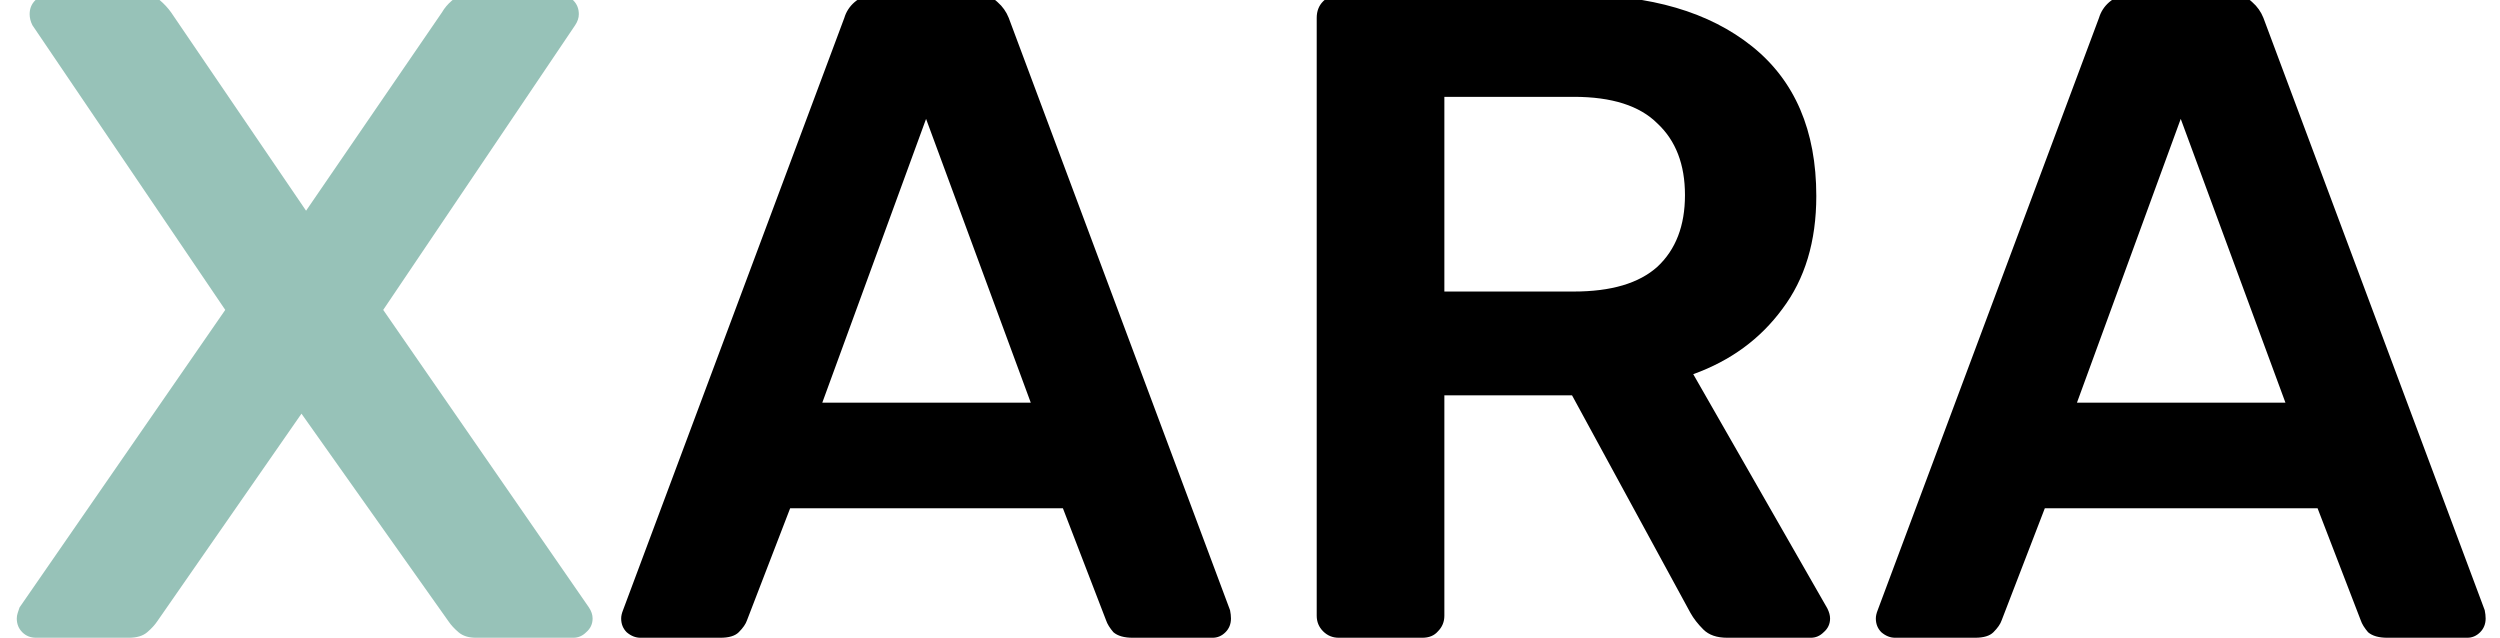
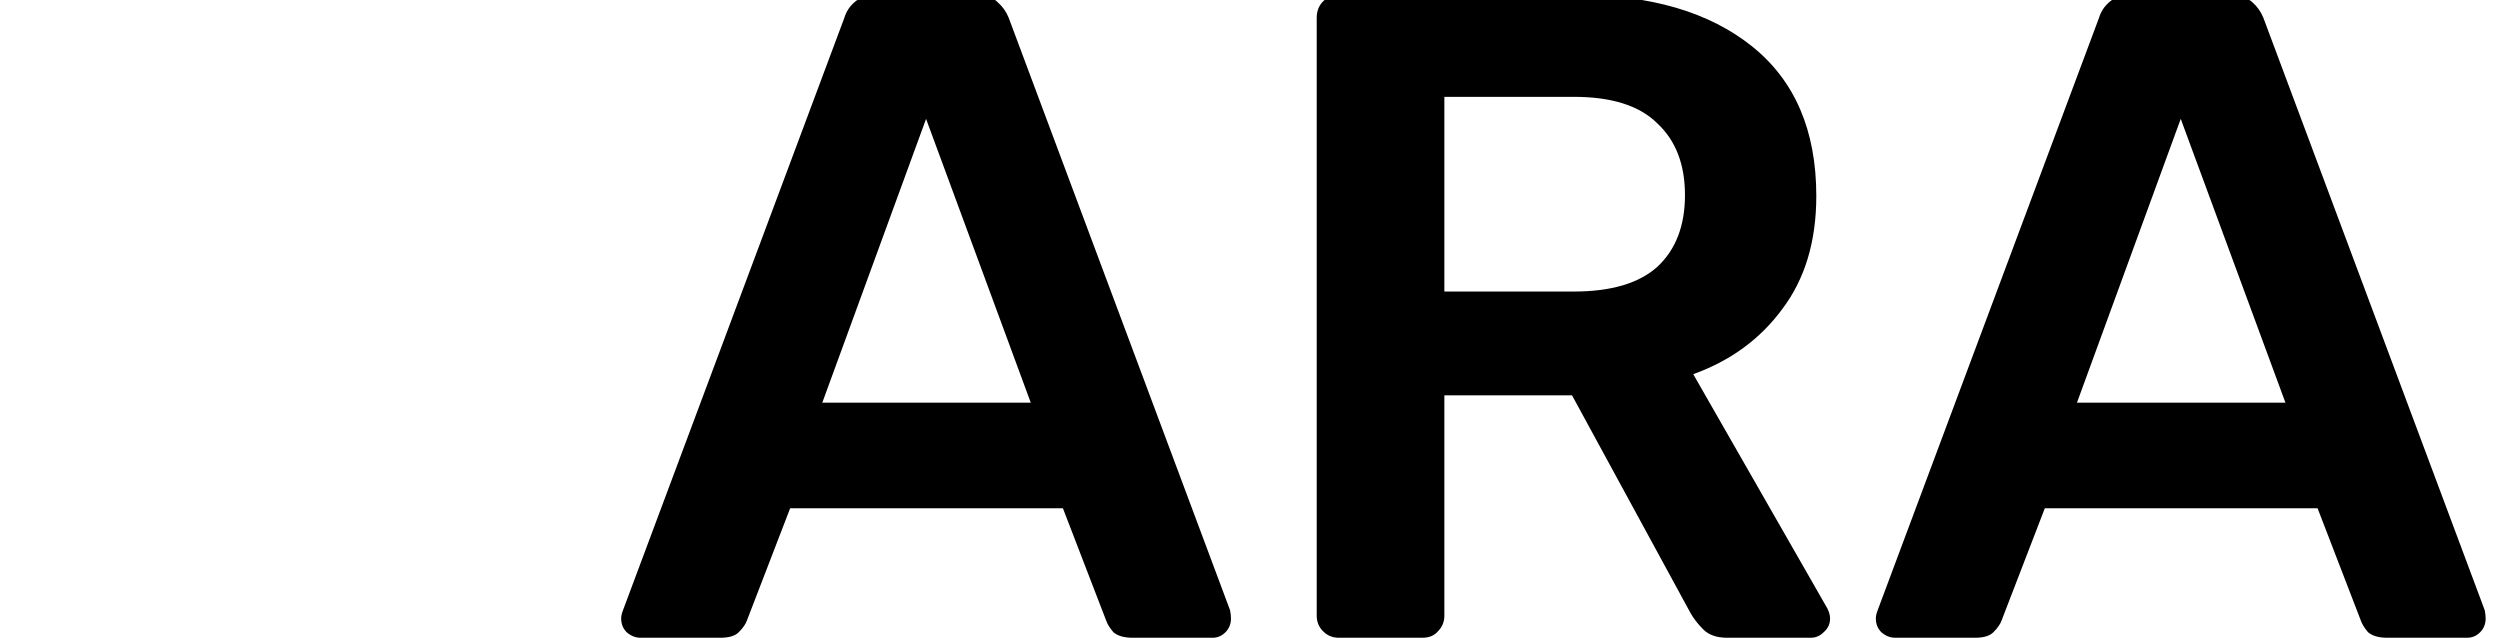
<svg xmlns="http://www.w3.org/2000/svg" width="98" height="25" viewBox="0 0 98 25" fill="none">
  <g clip-path="url(#clip0_12_12)">
-     <path d="M1.414 25C1.198 25 1.018 24.928 0.874 24.784C0.73 24.64 0.658 24.46 0.658 24.244C0.658 24.172 0.67 24.1 0.694 24.028C0.718 23.956 0.742 23.884 0.766 23.812L8.83 12.148L1.27 0.988C1.198 0.844 1.162 0.7 1.162 0.556C1.162 0.34 1.234 0.16 1.378 0.016C1.522 -0.128 1.69 -0.2 1.882 -0.2H5.59C5.878 -0.2 6.106 -0.128 6.274 0.016C6.442 0.16 6.586 0.316 6.706 0.484L11.998 8.26L17.326 0.484C17.422 0.316 17.554 0.16 17.722 0.016C17.914 -0.128 18.154 -0.2 18.442 -0.2H21.934C22.15 -0.2 22.33 -0.128 22.474 0.016C22.618 0.16 22.69 0.34 22.69 0.556C22.69 0.7 22.642 0.844 22.546 0.988L15.022 12.148L23.086 23.812C23.134 23.884 23.17 23.956 23.194 24.028C23.218 24.1 23.23 24.172 23.23 24.244C23.23 24.46 23.146 24.64 22.978 24.784C22.834 24.928 22.666 25 22.474 25H18.658C18.37 25 18.142 24.928 17.974 24.784C17.806 24.64 17.674 24.496 17.578 24.352L11.818 16.216L6.166 24.352C6.07 24.496 5.938 24.64 5.77 24.784C5.602 24.928 5.362 25 5.05 25H1.414Z" fill="#97C2B8" />
-     <path d="M25.106 25C24.914 25 24.734 24.928 24.566 24.784C24.422 24.64 24.35 24.46 24.35 24.244C24.35 24.148 24.374 24.04 24.422 23.92L33.098 0.7C33.17 0.46 33.302 0.256 33.494 0.088C33.71 -0.104 33.998 -0.2 34.358 -0.2H38.282C38.642 -0.2 38.918 -0.104 39.11 0.088C39.302 0.256 39.446 0.46 39.542 0.7L48.218 23.92C48.242 24.04 48.254 24.148 48.254 24.244C48.254 24.46 48.182 24.64 48.038 24.784C47.894 24.928 47.726 25 47.534 25H44.402C44.066 25 43.814 24.928 43.646 24.784C43.502 24.616 43.406 24.46 43.358 24.316L41.666 19.924H30.974L29.282 24.316C29.234 24.46 29.126 24.616 28.958 24.784C28.814 24.928 28.574 25 28.238 25H25.106ZM32.234 15.784H40.406L36.302 4.66L32.234 15.784ZM52.479 25C52.239 25 52.035 24.916 51.867 24.748C51.699 24.58 51.615 24.376 51.615 24.136V0.7C51.615 0.436 51.699 0.22 51.867 0.052C52.035 -0.116 52.239 -0.2 52.479 -0.2H61.803C64.707 -0.2 66.999 0.472 68.679 1.816C70.359 3.16 71.199 5.116 71.199 7.684C71.199 9.46 70.755 10.936 69.867 12.112C69.003 13.288 67.839 14.14 66.375 14.668L71.631 23.848C71.703 23.992 71.739 24.124 71.739 24.244C71.739 24.46 71.655 24.64 71.487 24.784C71.343 24.928 71.175 25 70.983 25H67.707C67.299 25 66.987 24.892 66.771 24.676C66.555 24.46 66.387 24.244 66.267 24.028L61.623 15.496H56.619V24.136C56.619 24.376 56.535 24.58 56.367 24.748C56.223 24.916 56.019 25 55.755 25H52.479ZM56.619 11.428H61.695C63.159 11.428 64.251 11.104 64.971 10.456C65.691 9.784 66.051 8.848 66.051 7.648C66.051 6.448 65.691 5.512 64.971 4.84C64.275 4.144 63.183 3.796 61.695 3.796H56.619V11.428ZM74.289 25C74.097 25 73.917 24.928 73.749 24.784C73.605 24.64 73.533 24.46 73.533 24.244C73.533 24.148 73.557 24.04 73.605 23.92L82.281 0.7C82.353 0.46 82.485 0.256 82.677 0.088C82.893 -0.104 83.181 -0.2 83.541 -0.2H87.465C87.825 -0.2 88.101 -0.104 88.293 0.088C88.485 0.256 88.629 0.46 88.725 0.7L97.401 23.92C97.425 24.04 97.437 24.148 97.437 24.244C97.437 24.46 97.365 24.64 97.221 24.784C97.077 24.928 96.909 25 96.717 25H93.585C93.249 25 92.997 24.928 92.829 24.784C92.685 24.616 92.589 24.46 92.541 24.316L90.849 19.924H80.157L78.465 24.316C78.417 24.46 78.309 24.616 78.141 24.784C77.997 24.928 77.757 25 77.421 25H74.289ZM81.417 15.784H89.589L85.485 4.66L81.417 15.784Z" fill="black" />
+     <path d="M25.106 25C24.914 25 24.734 24.928 24.566 24.784C24.422 24.64 24.35 24.46 24.35 24.244C24.35 24.148 24.374 24.04 24.422 23.92L33.098 0.7C33.17 0.46 33.302 0.256 33.494 0.088C33.71 -0.104 33.998 -0.2 34.358 -0.2H38.282C38.642 -0.2 38.918 -0.104 39.11 0.088C39.302 0.256 39.446 0.46 39.542 0.7L48.218 23.92C48.242 24.04 48.254 24.148 48.254 24.244C48.254 24.46 48.182 24.64 48.038 24.784C47.894 24.928 47.726 25 47.534 25H44.402C44.066 25 43.814 24.928 43.646 24.784C43.502 24.616 43.406 24.46 43.358 24.316L41.666 19.924H30.974L29.282 24.316C29.234 24.46 29.126 24.616 28.958 24.784C28.814 24.928 28.574 25 28.238 25H25.106ZM32.234 15.784H40.406L36.302 4.66L32.234 15.784ZM52.479 25C52.239 25 52.035 24.916 51.867 24.748C51.699 24.58 51.615 24.376 51.615 24.136V0.7C51.615 0.436 51.699 0.22 51.867 0.052C52.035 -0.116 52.239 -0.2 52.479 -0.2H61.803C64.707 -0.2 66.999 0.472 68.679 1.816C70.359 3.16 71.199 5.116 71.199 7.684C71.199 9.46 70.755 10.936 69.867 12.112C69.003 13.288 67.839 14.14 66.375 14.668L71.631 23.848C71.703 23.992 71.739 24.124 71.739 24.244C71.739 24.46 71.655 24.64 71.487 24.784C71.343 24.928 71.175 25 70.983 25H67.707C67.299 25 66.987 24.892 66.771 24.676C66.555 24.46 66.387 24.244 66.267 24.028L61.623 15.496H56.619V24.136C56.619 24.376 56.535 24.58 56.367 24.748C56.223 24.916 56.019 25 55.755 25H52.479ZM56.619 11.428H61.695C63.159 11.428 64.251 11.104 64.971 10.456C65.691 9.784 66.051 8.848 66.051 7.648C66.051 6.448 65.691 5.512 64.971 4.84C64.275 4.144 63.183 3.796 61.695 3.796H56.619V11.428ZM74.289 25C74.097 25 73.917 24.928 73.749 24.784C73.605 24.64 73.533 24.46 73.533 24.244C73.533 24.148 73.557 24.04 73.605 23.92L82.281 0.7C82.353 0.46 82.485 0.256 82.677 0.088C82.893 -0.104 83.181 -0.2 83.541 -0.2C87.825 -0.2 88.101 -0.104 88.293 0.088C88.485 0.256 88.629 0.46 88.725 0.7L97.401 23.92C97.425 24.04 97.437 24.148 97.437 24.244C97.437 24.46 97.365 24.64 97.221 24.784C97.077 24.928 96.909 25 96.717 25H93.585C93.249 25 92.997 24.928 92.829 24.784C92.685 24.616 92.589 24.46 92.541 24.316L90.849 19.924H80.157L78.465 24.316C78.417 24.46 78.309 24.616 78.141 24.784C77.997 24.928 77.757 25 77.421 25H74.289ZM81.417 15.784H89.589L85.485 4.66L81.417 15.784Z" fill="black" />
  </g>
  <defs>
    <clipPath id="clip0_12_12">
      <rect width="98" height="25" fill="white" />
    </clipPath>
  </defs>
</svg>